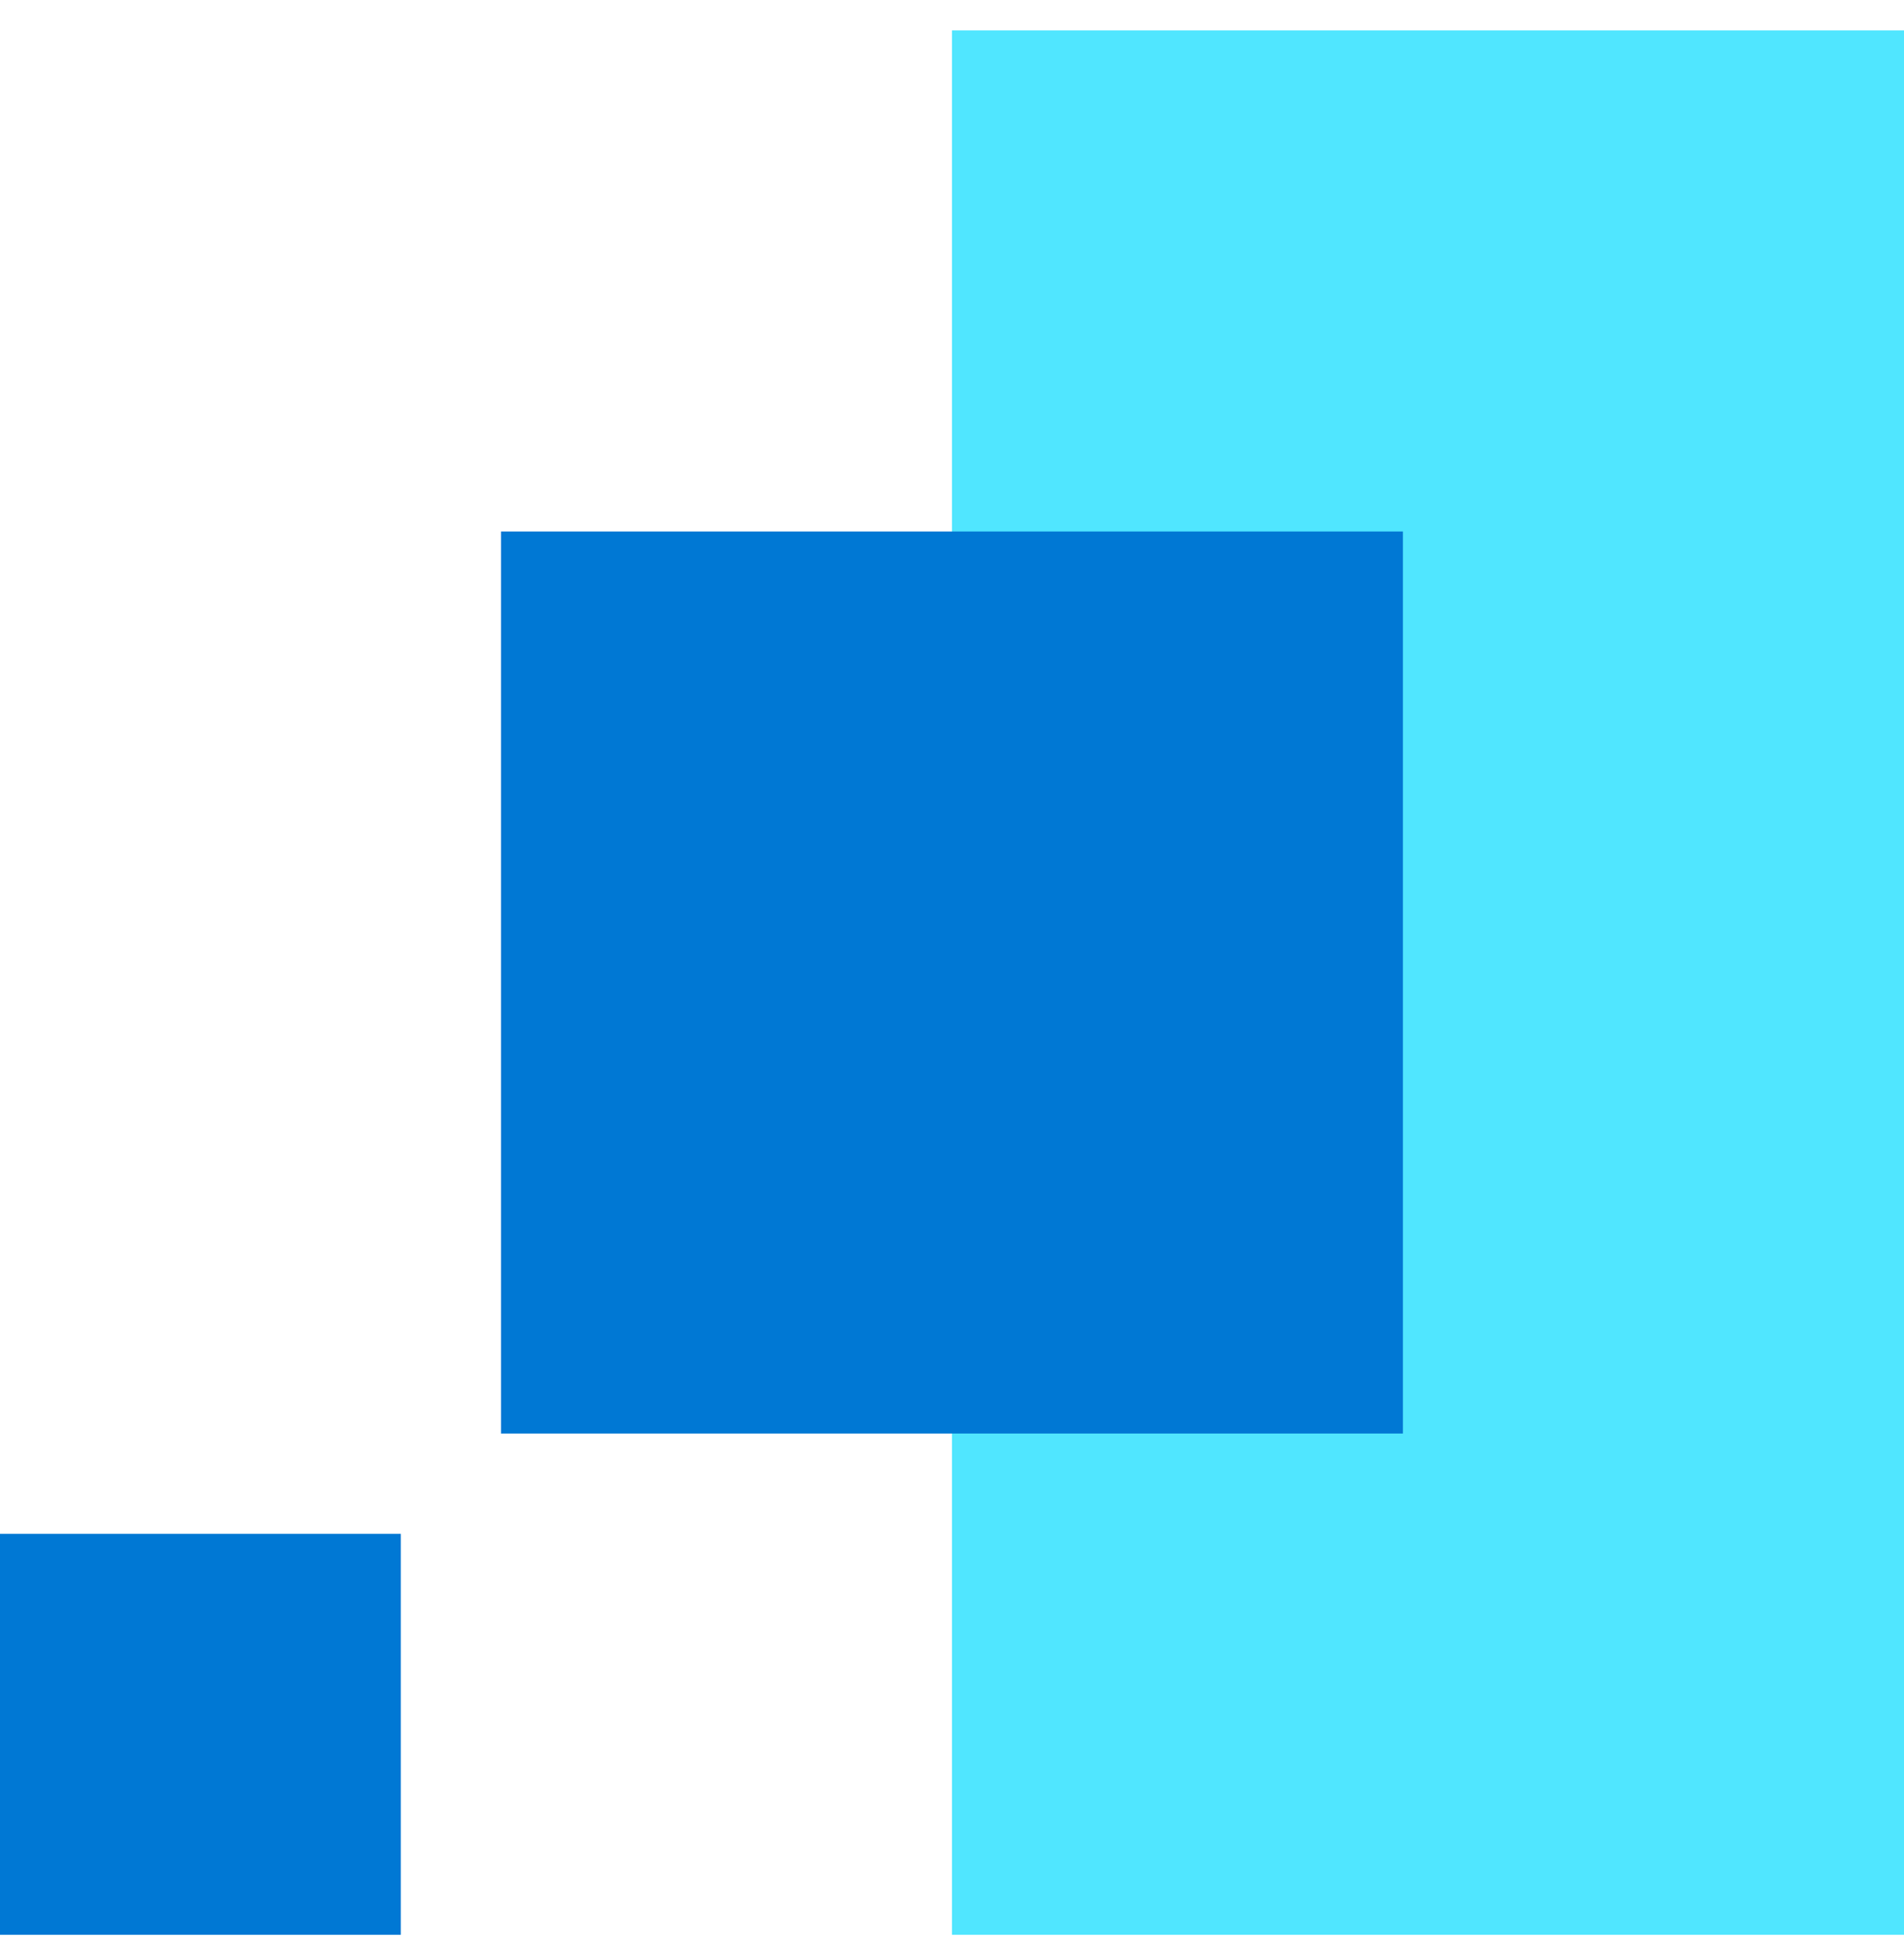
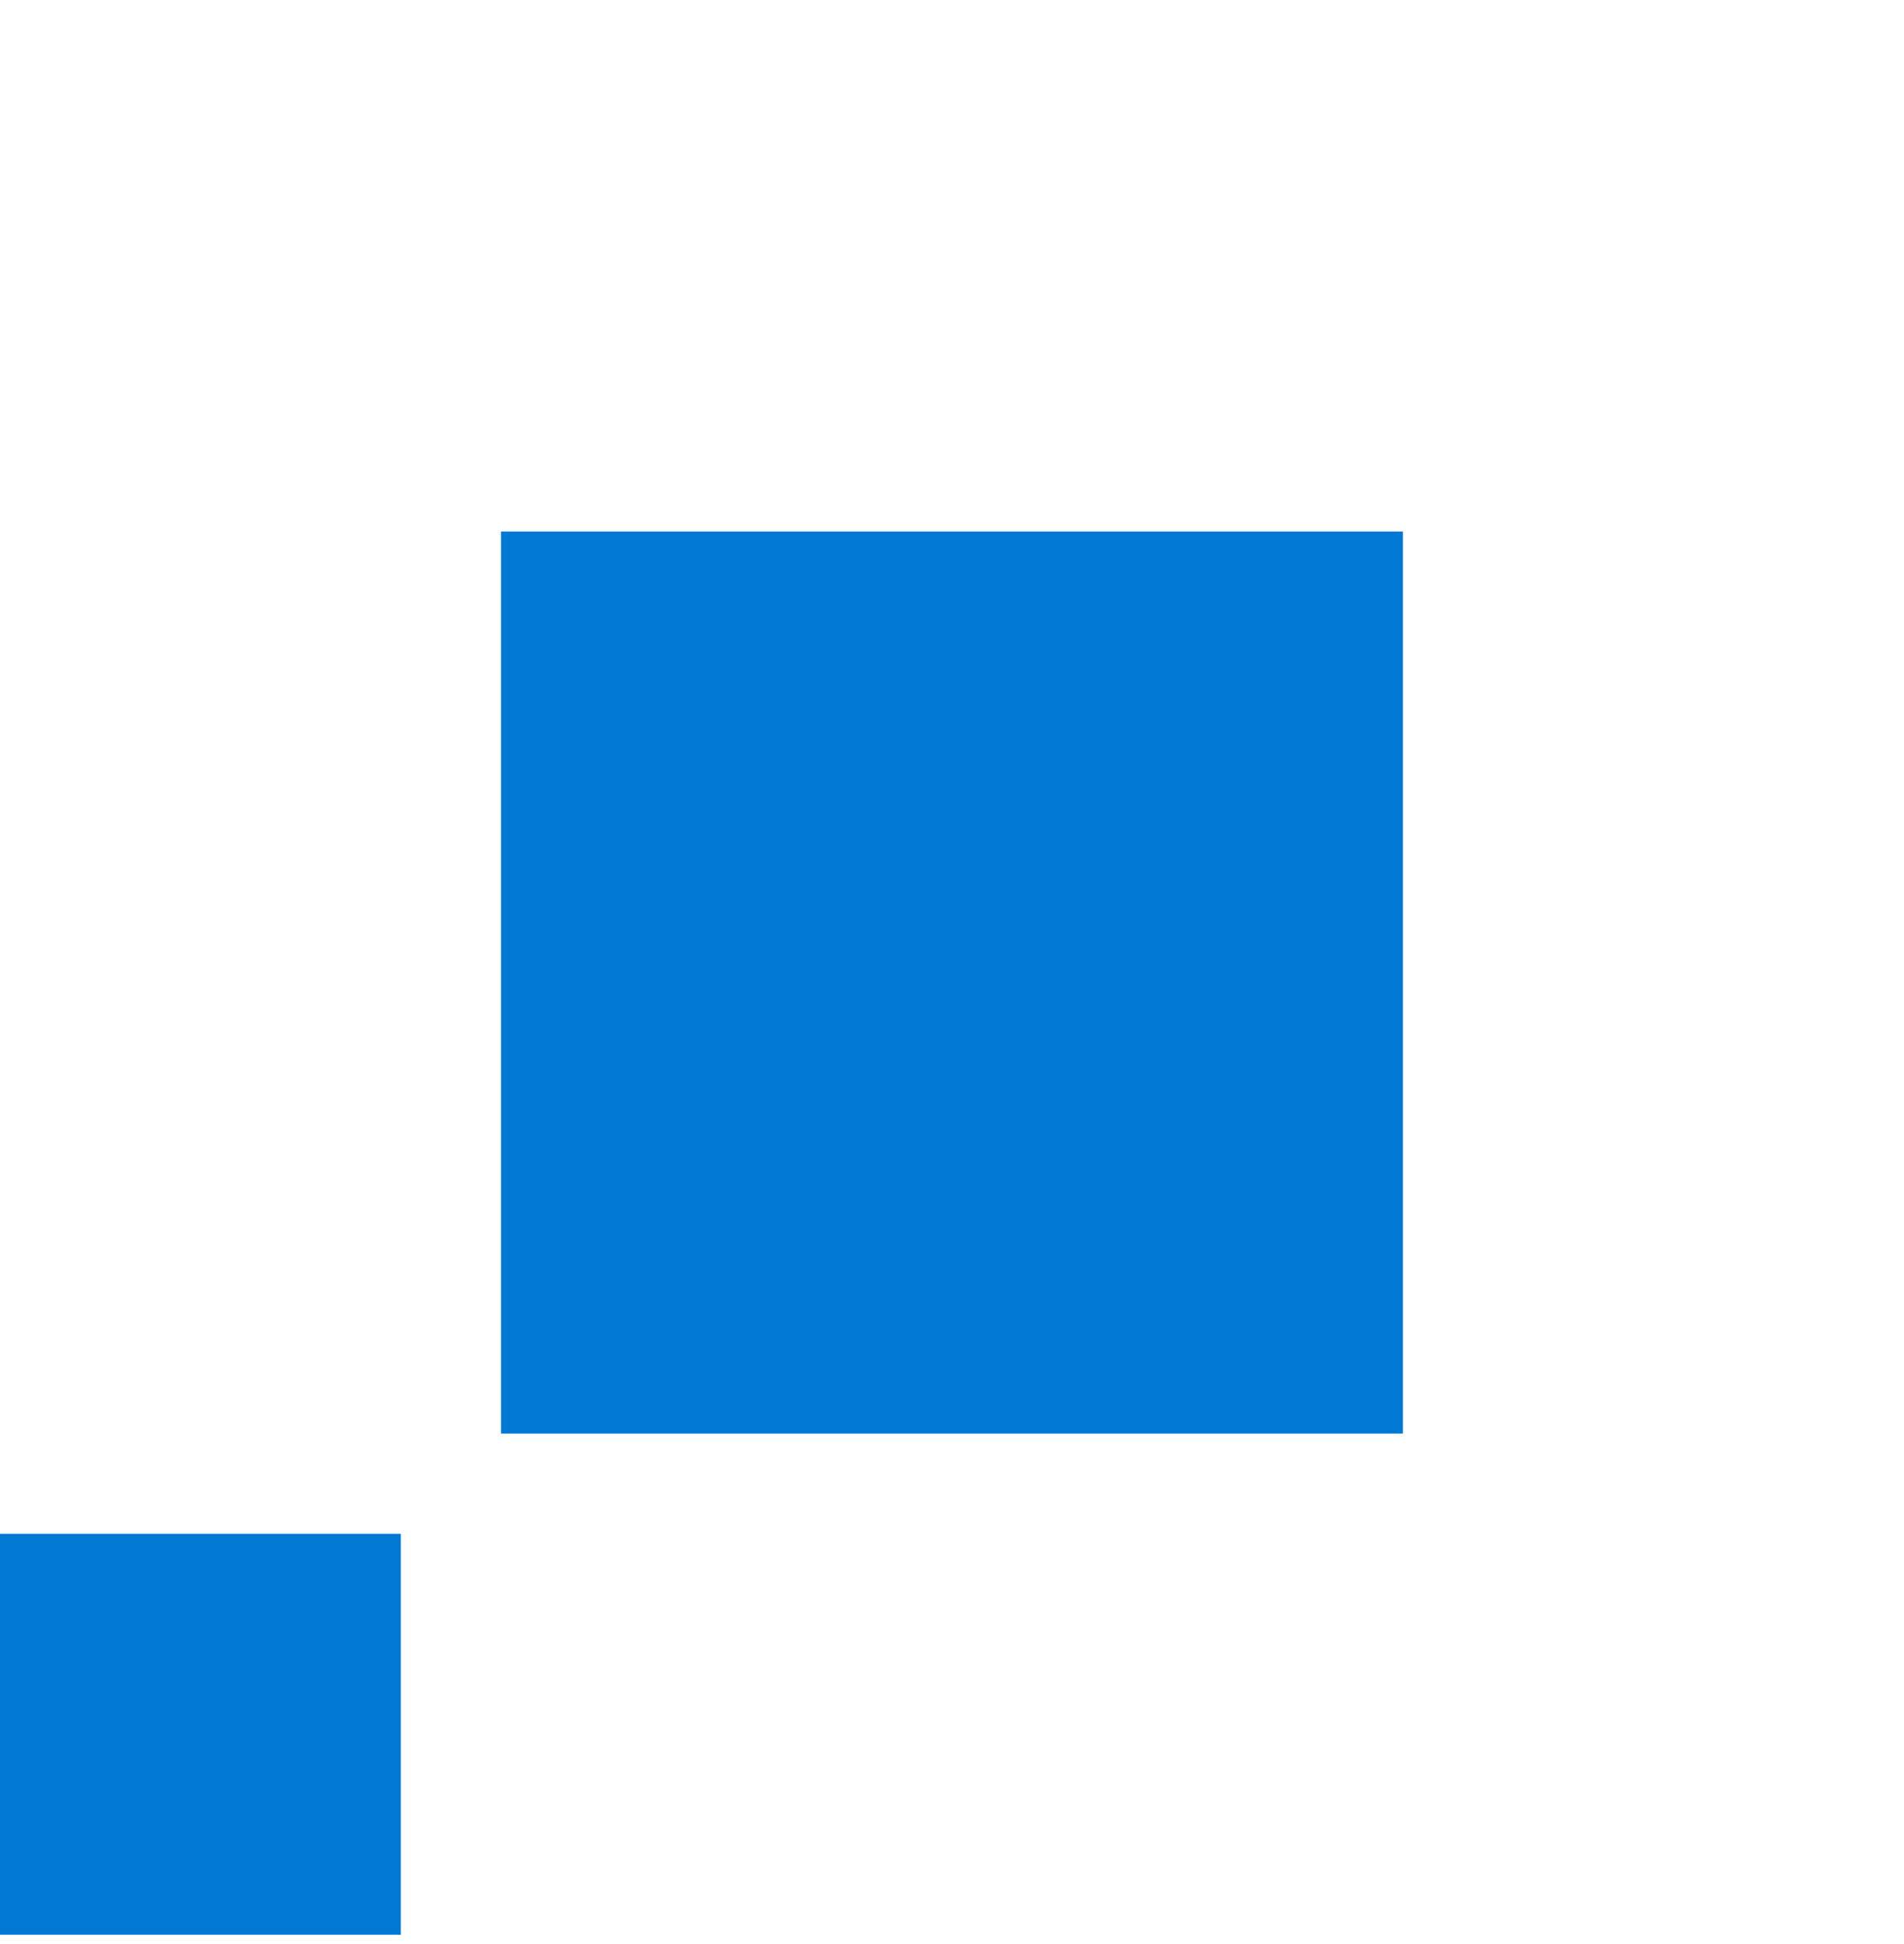
<svg xmlns="http://www.w3.org/2000/svg" viewBox="0 0 48 49">
-   <path d="M48 .766H24v48h24v-48z" fill="#50E6FF" />
  <path d="M24 13.396H12.63v22.736H24V13.396zm11.368 0H24v22.736h11.368V13.396zM10.105 38.66H0v10.106h10.105V38.66z" fill="#0078D4" />
</svg>